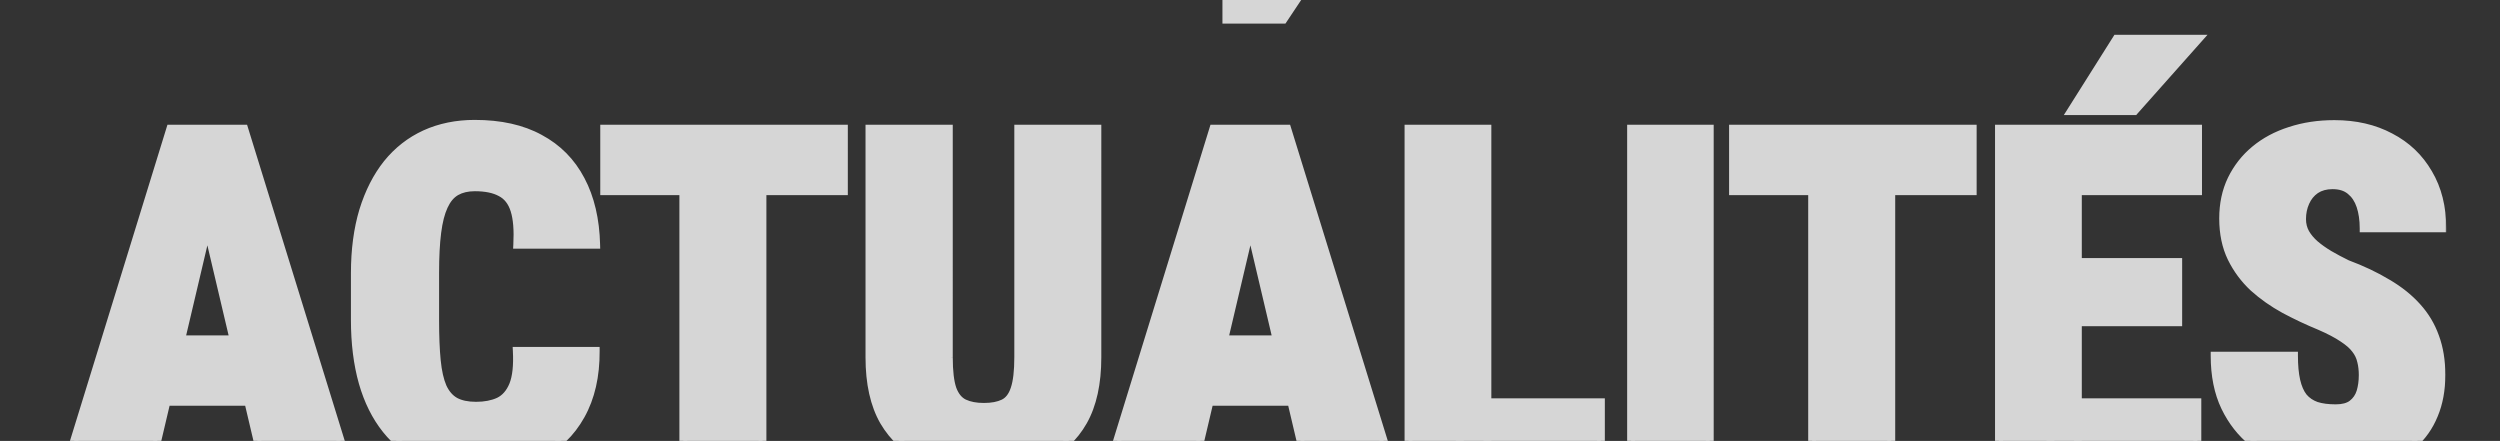
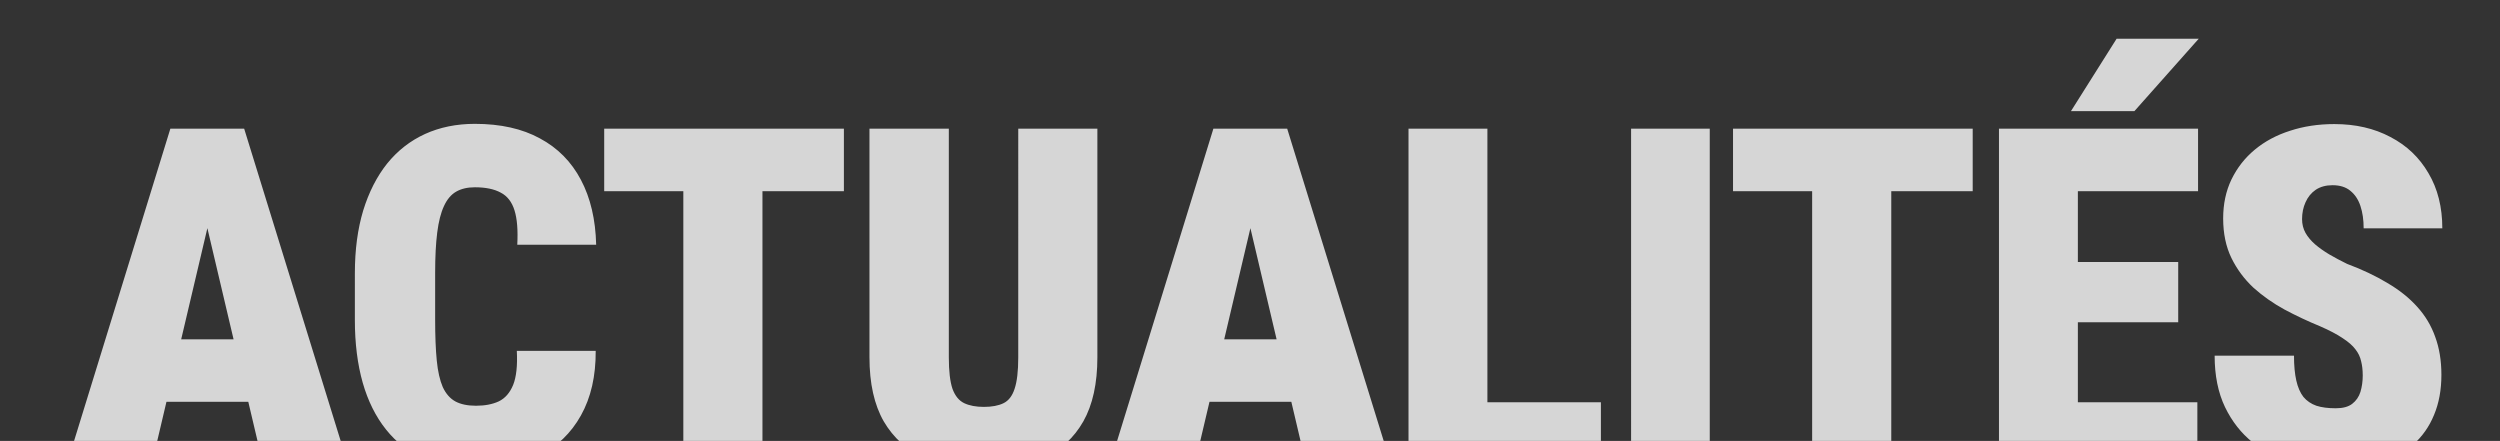
<svg xmlns="http://www.w3.org/2000/svg" xmlns:ns1="http://sodipodi.sourceforge.net/DTD/sodipodi-0.dtd" xmlns:ns2="http://www.inkscape.org/namespaces/inkscape" width="635" height="112" viewBox="0 0 635 112" fill="none" version="1.1" id="svg4" ns1:docname="Actualites.svg" ns2:version="1.3.2 (091e20e, 2023-11-25, custom)">
  <rect x="0" y="0" width="635" height="112" fill="#333333" stroke="none" />
  <defs id="defs4" />
  <ns1:namedview id="namedview4" pagecolor="#ffffff" bordercolor="#000000" borderopacity="0.25" ns2:showpageshadow="2" ns2:pageopacity="0.0" ns2:pagecheckerboard="0" ns2:deskcolor="#d1d1d1" ns2:zoom="1.1306667" ns2:cx="562.5" ns2:cy="56.161557" ns2:window-width="1920" ns2:window-height="1009" ns2:window-x="-8" ns2:window-y="-8" ns2:window-maximized="1" ns2:current-layer="svg4" />
  <g opacity="0.8" id="g4" transform="translate(-242)">
-     <path d="m 552.5,0 h 20 l -4,6 h -16 z" fill="#ffffff" id="path1" />
    <mask id="path-2-outside-1_2611_6224" maskUnits="userSpaceOnUse" x="257.5" y="8" width="606" height="113" fill="#000000">
-       <rect fill="#ffffff" x="257.5" y="8" width="606" height="113" id="rect1" />
      <path d="M 296.402,50.617 280.523,118 H 258.961 L 285.27,32.688 h 13.476 z M 308.824,118 292.945,50.617 290.309,32.688 H 304.02 L 330.387,118 Z m 0.645,-31.816 V 102.062 H 272.496 V 86.184 Z m 63.801,2.93 h 20.039 c 0.039,6.406 -1.211,11.875 -3.75,16.407 -2.5,4.492 -6.036,7.89 -10.606,10.195 -4.57,2.305 -9.922,3.457 -16.055,3.457 -4.96,0 -9.355,-0.86 -13.183,-2.578 -3.828,-1.719 -7.051,-4.219 -9.668,-7.5 -2.617,-3.282 -4.59,-7.246 -5.918,-11.895 -1.328,-4.688 -1.992,-10 -1.992,-15.938 V 69.367 c 0,-5.898 0.703,-11.191 2.109,-15.879 1.445,-4.688 3.477,-8.672 6.094,-11.953 2.656,-3.281 5.859,-5.781 9.609,-7.5 3.789,-1.719 8.008,-2.578 12.656,-2.578 6.524,0 12.032,1.23 16.524,3.691 4.531,2.422 8.008,5.938 10.43,10.547 2.421,4.57 3.711,10.059 3.867,16.465 h -20.039 c 0.195,-3.711 -0.039,-6.621 -0.703,-8.73 -0.664,-2.148 -1.836,-3.652 -3.516,-4.512 -1.641,-0.898 -3.828,-1.348 -6.563,-1.348 -1.875,0 -3.457,0.371 -4.746,1.113 -1.289,0.742 -2.324,1.973 -3.105,3.691 -0.781,1.68 -1.348,3.906 -1.699,6.68 -0.352,2.773 -0.528,6.172 -0.528,10.195 v 12.012 c 0,4.102 0.137,7.539 0.411,10.312 0.273,2.773 0.781,5.02 1.523,6.738 0.781,1.68 1.836,2.89 3.164,3.632 1.367,0.743 3.125,1.114 5.273,1.114 2.266,0 4.2,-0.371 5.801,-1.114 1.602,-0.781 2.813,-2.168 3.633,-4.16 0.82,-2.031 1.133,-4.922 0.938,-8.672 z M 435.664,32.688 V 118 H 415.566 V 32.688 Z m 20.684,0 V 48.566 H 395.469 V 32.688 Z m 44.289,0 h 20.097 v 58.066 c 0,6.641 -1.191,12.07 -3.574,16.289 -2.383,4.18 -5.722,7.246 -10.019,9.199 -4.297,1.953 -9.375,2.93 -15.235,2.93 -5.82,0 -10.898,-0.977 -15.234,-2.93 -4.336,-1.953 -7.734,-5.019 -10.195,-9.199 -2.422,-4.219 -3.633,-9.649 -3.633,-16.289 V 32.688 H 483 v 58.066 c 0,3.516 0.312,6.191 0.938,8.027 0.664,1.797 1.66,3.008 2.988,3.633 1.328,0.625 2.988,0.938 4.98,0.938 2.032,0 3.692,-0.313 4.981,-0.938 1.289,-0.625 2.226,-1.836 2.812,-3.633 0.625,-1.836 0.938,-4.512 0.938,-8.027 z M 561.332,50.617 545.453,118 h -21.562 l 26.308,-85.312 h 13.477 z M 573.754,118 557.875,50.617 555.238,32.688 h 13.711 L 595.316,118 Z m 0.644,-31.816 V 102.062 H 537.426 V 86.184 Z M 648.629,102.18 V 118 H 612.77 V 102.18 Z M 619.801,32.688 V 118 H 599.762 V 32.688 Z m 56.476,0 V 118 h -19.98 V 32.688 Z m 46.106,0 V 118 H 702.285 V 32.688 Z m 20.683,0 V 48.566 H 682.188 V 32.688 Z M 800.129,102.18 V 118 H 762.805 V 102.18 Z M 769.777,32.688 V 118 H 749.738 V 32.688 Z m 25.489,33.867 v 15.293 h -32.461 v -15.293 z m 5.039,-33.867 v 15.879 h -37.5 V 32.688 Z M 768.02,28.234 779.621,9.836 H 800.48 L 784.133,28.234 Z m 74.113,67.09 c 0,-1.328 -0.137,-2.519 -0.41,-3.574 -0.235,-1.094 -0.723,-2.109 -1.465,-3.047 -0.703,-0.938 -1.778,-1.875 -3.223,-2.812 -1.445,-0.977 -3.379,-1.992 -5.801,-3.047 -3.046,-1.25 -6.035,-2.656 -8.964,-4.219 -2.93,-1.602 -5.567,-3.457 -7.911,-5.566 -2.304,-2.148 -4.16,-4.648 -5.566,-7.5 -1.406,-2.891 -2.109,-6.25 -2.109,-10.078 0,-3.672 0.703,-6.973 2.109,-9.902 1.445,-2.969 3.418,-5.488 5.918,-7.559 2.539,-2.109 5.527,-3.711 8.965,-4.805 3.437,-1.133 7.187,-1.699 11.25,-1.699 5.39,0 10.136,1.094 14.238,3.281 4.141,2.148 7.363,5.215 9.668,9.199 2.344,3.945 3.516,8.613 3.516,14.004 h -19.981 c 0,-2.148 -0.273,-4.043 -0.82,-5.684 -0.547,-1.641 -1.406,-2.93 -2.578,-3.867 -1.133,-0.938 -2.637,-1.406 -4.512,-1.406 -1.68,0 -3.105,0.391 -4.277,1.172 -1.133,0.781 -1.992,1.836 -2.578,3.164 -0.586,1.289 -0.879,2.715 -0.879,4.277 0,1.289 0.293,2.461 0.879,3.516 0.586,1.016 1.386,1.973 2.402,2.871 1.055,0.898 2.266,1.758 3.633,2.578 1.406,0.82 2.91,1.621 4.511,2.402 3.868,1.445 7.286,3.066 10.254,4.863 3.008,1.758 5.528,3.769 7.559,6.035 2.031,2.227 3.555,4.766 4.57,7.617 1.055,2.852 1.582,6.074 1.582,9.668 0,3.828 -0.625,7.227 -1.875,10.195 -1.211,2.969 -2.988,5.489 -5.332,7.559 -2.344,2.031 -5.176,3.574 -8.496,4.629 -3.281,1.055 -6.992,1.582 -11.133,1.582 -3.789,0 -7.519,-0.547 -11.191,-1.641 -3.633,-1.133 -6.934,-2.851 -9.902,-5.156 -2.93,-2.344 -5.274,-5.332 -7.032,-8.965 -1.757,-3.672 -2.636,-8.027 -2.636,-13.066 h 20.156 c 0,2.5 0.195,4.609 0.586,6.328 0.39,1.719 0.996,3.105 1.816,4.16 0.86,1.016 1.953,1.758 3.281,2.227 1.329,0.429 2.969,0.644 4.922,0.644 1.797,0 3.184,-0.371 4.161,-1.113 1.015,-0.781 1.718,-1.797 2.109,-3.047 0.391,-1.289 0.586,-2.695 0.586,-4.219 z" id="path2" />
    </mask>
    <path d="M 296.402,50.617 280.523,118 H 258.961 L 285.27,32.688 h 13.476 z M 308.824,118 292.945,50.617 290.309,32.688 H 304.02 L 330.387,118 Z m 0.645,-31.816 V 102.062 H 272.496 V 86.184 Z m 63.801,2.93 h 20.039 c 0.039,6.406 -1.211,11.875 -3.75,16.407 -2.5,4.492 -6.036,7.89 -10.606,10.195 -4.57,2.305 -9.922,3.457 -16.055,3.457 -4.96,0 -9.355,-0.86 -13.183,-2.578 -3.828,-1.719 -7.051,-4.219 -9.668,-7.5 -2.617,-3.282 -4.59,-7.246 -5.918,-11.895 -1.328,-4.688 -1.992,-10 -1.992,-15.938 V 69.367 c 0,-5.898 0.703,-11.191 2.109,-15.879 1.445,-4.688 3.477,-8.672 6.094,-11.953 2.656,-3.281 5.859,-5.781 9.609,-7.5 3.789,-1.719 8.008,-2.578 12.656,-2.578 6.524,0 12.032,1.23 16.524,3.691 4.531,2.422 8.008,5.938 10.43,10.547 2.421,4.57 3.711,10.059 3.867,16.465 h -20.039 c 0.195,-3.711 -0.039,-6.621 -0.703,-8.73 -0.664,-2.148 -1.836,-3.652 -3.516,-4.512 -1.641,-0.898 -3.828,-1.348 -6.563,-1.348 -1.875,0 -3.457,0.371 -4.746,1.113 -1.289,0.742 -2.324,1.973 -3.105,3.691 -0.781,1.68 -1.348,3.906 -1.699,6.68 -0.352,2.773 -0.528,6.172 -0.528,10.195 v 12.012 c 0,4.102 0.137,7.539 0.411,10.312 0.273,2.773 0.781,5.02 1.523,6.738 0.781,1.68 1.836,2.89 3.164,3.632 1.367,0.743 3.125,1.114 5.273,1.114 2.266,0 4.2,-0.371 5.801,-1.114 1.602,-0.781 2.813,-2.168 3.633,-4.16 0.82,-2.031 1.133,-4.922 0.938,-8.672 z M 435.664,32.688 V 118 H 415.566 V 32.688 Z m 20.684,0 V 48.566 H 395.469 V 32.688 Z m 44.289,0 h 20.097 v 58.066 c 0,6.641 -1.191,12.07 -3.574,16.289 -2.383,4.18 -5.722,7.246 -10.019,9.199 -4.297,1.953 -9.375,2.93 -15.235,2.93 -5.82,0 -10.898,-0.977 -15.234,-2.93 -4.336,-1.953 -7.734,-5.019 -10.195,-9.199 -2.422,-4.219 -3.633,-9.649 -3.633,-16.289 V 32.688 H 483 v 58.066 c 0,3.516 0.312,6.191 0.938,8.027 0.664,1.797 1.66,3.008 2.988,3.633 1.328,0.625 2.988,0.938 4.98,0.938 2.032,0 3.692,-0.313 4.981,-0.938 1.289,-0.625 2.226,-1.836 2.812,-3.633 0.625,-1.836 0.938,-4.512 0.938,-8.027 z M 561.332,50.617 545.453,118 h -21.562 l 26.308,-85.312 h 13.477 z M 573.754,118 557.875,50.617 555.238,32.688 h 13.711 L 595.316,118 Z m 0.644,-31.816 V 102.062 H 537.426 V 86.184 Z M 648.629,102.18 V 118 H 612.77 V 102.18 Z M 619.801,32.688 V 118 H 599.762 V 32.688 Z m 56.476,0 V 118 h -19.98 V 32.688 Z m 46.106,0 V 118 H 702.285 V 32.688 Z m 20.683,0 V 48.566 H 682.188 V 32.688 Z M 800.129,102.18 V 118 H 762.805 V 102.18 Z M 769.777,32.688 V 118 H 749.738 V 32.688 Z m 25.489,33.867 v 15.293 h -32.461 v -15.293 z m 5.039,-33.867 v 15.879 h -37.5 V 32.688 Z M 768.02,28.234 779.621,9.836 H 800.48 L 784.133,28.234 Z m 74.113,67.09 c 0,-1.328 -0.137,-2.519 -0.41,-3.574 -0.235,-1.094 -0.723,-2.109 -1.465,-3.047 -0.703,-0.938 -1.778,-1.875 -3.223,-2.812 -1.445,-0.977 -3.379,-1.992 -5.801,-3.047 -3.046,-1.25 -6.035,-2.656 -8.964,-4.219 -2.93,-1.602 -5.567,-3.457 -7.911,-5.566 -2.304,-2.148 -4.16,-4.648 -5.566,-7.5 -1.406,-2.891 -2.109,-6.25 -2.109,-10.078 0,-3.672 0.703,-6.973 2.109,-9.902 1.445,-2.969 3.418,-5.488 5.918,-7.559 2.539,-2.109 5.527,-3.711 8.965,-4.805 3.437,-1.133 7.187,-1.699 11.25,-1.699 5.39,0 10.136,1.094 14.238,3.281 4.141,2.148 7.363,5.215 9.668,9.199 2.344,3.945 3.516,8.613 3.516,14.004 h -19.981 c 0,-2.148 -0.273,-4.043 -0.82,-5.684 -0.547,-1.641 -1.406,-2.93 -2.578,-3.867 -1.133,-0.938 -2.637,-1.406 -4.512,-1.406 -1.68,0 -3.105,0.391 -4.277,1.172 -1.133,0.781 -1.992,1.836 -2.578,3.164 -0.586,1.289 -0.879,2.715 -0.879,4.277 0,1.289 0.293,2.461 0.879,3.516 0.586,1.016 1.386,1.973 2.402,2.871 1.055,0.898 2.266,1.758 3.633,2.578 1.406,0.82 2.91,1.621 4.511,2.402 3.868,1.445 7.286,3.066 10.254,4.863 3.008,1.758 5.528,3.769 7.559,6.035 2.031,2.227 3.555,4.766 4.57,7.617 1.055,2.852 1.582,6.074 1.582,9.668 0,3.828 -0.625,7.227 -1.875,10.195 -1.211,2.969 -2.988,5.489 -5.332,7.559 -2.344,2.031 -5.176,3.574 -8.496,4.629 -3.281,1.055 -6.992,1.582 -11.133,1.582 -3.789,0 -7.519,-0.547 -11.191,-1.641 -3.633,-1.133 -6.934,-2.851 -9.902,-5.156 -2.93,-2.344 -5.274,-5.332 -7.032,-8.965 -1.757,-3.672 -2.636,-8.027 -2.636,-13.066 h 20.156 c 0,2.5 0.195,4.609 0.586,6.328 0.39,1.719 0.996,3.105 1.816,4.16 0.86,1.016 1.953,1.758 3.281,2.227 1.329,0.429 2.969,0.644 4.922,0.644 1.797,0 3.184,-0.371 4.161,-1.113 1.015,-0.781 1.718,-1.797 2.109,-3.047 0.391,-1.289 0.586,-2.695 0.586,-4.219 z" fill="#ffffff" id="path3" />
-     <path d="m 296.402,50.617 0.974,0.229 0.011,-0.05 0.007,-0.05 z M 280.523,118 v 1 h 0.792 l 0.182,-0.771 z m -21.562,0 -0.956,-0.295 -0.399,1.295 h 1.355 z M 285.27,32.688 v -1 h -0.739 l -0.217,0.705 z m 13.476,0 0.992,0.13 0.147,-1.13 h -1.139 z M 308.824,118 l -0.973,0.229 0.181,0.771 h 0.792 z m -15.879,-67.383 -0.989,0.145 0.006,0.042 0.01,0.042 z m -2.636,-17.93 v -1 h -1.158 l 0.168,1.145 z m 13.711,0 0.955,-0.295 -0.218,-0.705 H 304.02 Z M 330.387,118 v 1 h 1.355 l -0.4,-1.295 z M 309.469,86.184 h 1 v -1 h -1 z m 0,15.878 v 1 h 1 v -1 z m -36.973,0 h -1 v 1 h 1 z m 0,-15.878 v -1 h -1 v 1 z m 22.933,-35.796 -15.879,67.383 1.947,0.458 15.879,-67.382 z M 280.523,117 h -21.562 v 2 h 21.562 z m -20.606,1.295 26.308,-85.313 -1.911,-0.589 -26.309,85.312 z M 285.27,33.688 h 13.476 v -2 H 285.27 Z m 12.485,-1.13 -2.344,17.93 1.983,0.259 2.344,-17.93 z m 12.043,85.213 -15.879,-67.383 -1.947,0.459 15.879,67.382 z m -15.863,-67.299 -2.637,-17.93 -1.979,0.291 2.637,17.93 z m -3.626,-16.784 h 13.711 v -2 h -13.711 z m 12.755,-0.705 26.367,85.312 1.911,-0.59 -26.367,-85.313 z M 330.387,117 h -21.563 v 2 h 21.563 z M 308.469,86.184 v 15.878 h 2 V 86.184 Z m 1,14.878 h -36.973 v 2 h 36.973 z m -35.973,1 V 86.184 h -2 v 15.878 z m -1,-14.878 h 36.973 v -2 h -36.973 z m 100.774,1.93 v -1 h -1.054 l 0.055,1.052 z m 20.039,0 1,-0.006 -0.006,-0.994 h -0.994 z m -3.75,16.407 -0.873,-0.489 -10e-4,0.002 z m -55.43,-8.321 -0.962,0.273 v 0.002 z m 0.117,-43.711 -0.956,-0.295 -0.002,0.007 z m 6.094,-11.953 -0.777,-0.629 -0.005,0.006 z m 9.609,-7.5 -0.413,-0.911 -0.003,0.002 z m 29.18,1.113 -0.481,0.877 0.01,0.005 z m 10.43,10.547 -0.886,0.465 0.002,0.003 z m 3.867,16.465 v 1 h 1.024 l -0.025,-1.024 z m -20.039,0 -0.999,-0.053 -0.055,1.053 h 1.054 z m -0.703,-8.73 -0.956,0.295 0.002,0.005 z m -3.516,-4.512 -0.48,0.877 0.012,0.007 0.012,0.006 z m -14.414,3.457 0.907,0.422 0.003,-0.008 z m -1.699,6.68 -0.992,-0.126 z m 1.406,39.258 -0.918,0.396 0.005,0.013 0.006,0.013 z m 3.164,3.632 -0.488,0.873 0.011,0.006 z m 11.074,0 0.421,0.908 0.009,-0.005 0.009,-0.004 z m 3.633,-4.16 0.925,0.381 0.002,-0.006 z m 0.938,-7.672 h 20.039 v -2 H 373.27 Z m 19.039,-0.994 c 0.038,6.273 -1.186,11.563 -3.623,15.912 l 1.745,0.977 c 2.641,-4.714 3.917,-10.361 3.878,-16.901 z m -3.624,15.914 c -2.403,4.318 -5.791,7.575 -10.182,9.789 l 0.9,1.786 c 4.75,-2.395 8.433,-5.936 11.029,-10.602 z m -10.182,9.789 c -4.406,2.222 -9.597,3.35 -15.605,3.35 v 2 c 6.259,0 11.77,-1.177 16.505,-3.564 z m -15.605,3.35 c -4.845,0 -9.096,-0.839 -12.774,-2.491 l -0.819,1.825 c 3.979,1.786 8.517,2.666 13.593,2.666 z m -12.774,-2.491 c -3.682,-1.653 -6.777,-4.054 -9.295,-7.211 l -1.564,1.247 c 2.717,3.406 6.067,6.005 10.04,7.789 z m -9.295,-7.211 c -2.524,-3.163 -4.441,-7.005 -5.739,-11.546 l -1.923,0.549 c 1.359,4.756 3.387,8.844 6.098,12.243 z m -5.738,-11.543 c -1.298,-4.582 -1.954,-9.8 -1.954,-15.665 h -2 c 0,6.01 0.672,11.417 2.03,16.21 z M 333.137,81.262 V 69.367 h -2 v 11.895 z m 0,-11.895 c 0,-5.82 0.694,-11.014 2.067,-15.592 l -1.916,-0.575 c -1.439,4.798 -2.151,10.19 -2.151,16.166 z m 2.065,-15.584 c 1.414,-4.588 3.392,-8.456 5.92,-11.624 l -1.564,-1.247 c -2.707,3.394 -4.791,7.495 -6.268,12.282 z m 5.915,-11.618 c 2.562,-3.164 5.642,-5.567 9.249,-7.22 l -0.833,-1.818 c -3.894,1.784 -7.219,4.382 -9.97,7.78 z m 9.245,-7.219 c 3.645,-1.653 7.721,-2.489 12.243,-2.489 v -2 c -4.774,0 -9.136,0.883 -13.069,2.667 z m 12.243,-2.489 c 6.401,0 11.733,1.207 16.043,3.568 l 0.961,-1.754 C 374.935,31.711 369.252,30.457 362.605,30.457 Z m 16.053,3.573 c 4.352,2.326 7.685,5.695 10.015,10.13 l 1.771,-0.93 C 387.93,40.446 384.311,36.784 379.6,34.267 Z m 10.017,10.133 c 2.334,4.405 3.598,9.733 3.751,16.021 l 1.999,-0.049 c -0.159,-6.525 -1.473,-12.173 -3.983,-16.909 z m 4.751,14.997 h -20.039 v 2 h 20.039 z m -19.041,1.052 c 0.198,-3.76 -0.031,-6.808 -0.748,-9.083 L 371.73,53.73 c 0.612,1.944 0.851,4.716 0.658,8.378 z m -0.746,-9.078 c -0.727,-2.353 -2.05,-4.101 -4.016,-5.107 l -0.911,1.78 c 1.395,0.713 2.415,1.973 3.016,3.917 z m -3.991,-5.093 c -1.84,-1.008 -4.212,-1.471 -7.043,-1.471 v 2 c 2.639,0 4.642,0.436 6.083,1.225 z m -7.043,-1.471 c -2.005,0 -3.769,0.397 -5.245,1.247 l 0.998,1.733 c 1.103,-0.635 2.503,-0.98 4.247,-0.98 z m -5.245,1.247 c -1.513,0.872 -2.672,2.287 -3.516,4.144 l 1.82,0.828 c 0.718,-1.58 1.63,-2.626 2.694,-3.239 z m -3.513,4.136 c -0.841,1.808 -1.426,4.146 -1.784,6.976 l 1.984,0.252 c 0.344,-2.717 0.892,-4.832 1.614,-6.384 z m -1.784,6.976 c -0.359,2.829 -0.536,6.272 -0.536,10.321 h 2 c 0,-3.998 0.175,-7.351 0.52,-10.07 z M 351.527,69.25 v 12.012 h 2 V 69.25 Z m 0,12.012 c 0,4.121 0.138,7.593 0.415,10.411 l 1.991,-0.196 c -0.269,-2.729 -0.406,-6.132 -0.406,-10.214 z m 0.415,10.411 c 0.279,2.831 0.803,5.189 1.601,7.037 l 1.836,-0.793 c -0.686,-1.59 -1.179,-3.724 -1.446,-6.44 z m 1.612,7.062 c 0.85,1.828 2.035,3.219 3.583,4.084 l 0.976,-1.746 c -1.108,-0.619 -2.033,-1.65 -2.745,-3.181 z m 3.594,4.09 c 1.559,0.846 3.496,1.235 5.75,1.235 v -2 c -2.042,0 -3.62,-0.354 -4.796,-0.993 z m 5.75,1.235 c 2.372,0 4.457,-0.388 6.222,-1.206 l -0.841,-1.815 c -1.438,0.666 -3.22,1.021 -5.381,1.021 z m 6.24,-1.215 c 1.865,-0.91 3.226,-2.509 4.119,-4.678 l -1.85,-0.761 c -0.747,1.815 -1.809,2.99 -3.146,3.643 z m 4.121,-4.684 c 0.901,-2.231 1.207,-5.292 1.009,-9.098 l -1.997,0.104 c 0.192,3.694 -0.126,6.413 -0.866,8.245 z m 62.405,-65.472 h 1 v -1 h -1 z m 0,85.312 v 1 h 1 v -1 z m -20.098,0 h -1 v 1 h 1 z m 0,-85.312 v -1 h -1 v 1 z m 40.782,0 h 1 v -1 h -1 z m 0,15.879 v 1 h 1 v -1 z m -60.879,0 h -1 v 1 h 1 z m 0,-15.879 v -1 h -1 v 1 z m 39.195,0 V 118 h 2 V 32.688 Z m 1,84.312 h -20.098 v 2 h 20.098 z m -19.098,1 V 32.688 h -2 V 118 Z m -1,-84.312 h 20.098 v -2 h -20.098 z m 39.782,-1 v 15.879 h 2 V 32.688 Z m 1,14.879 h -60.879 v 2 h 60.879 z m -59.879,1 V 32.688 h -2 v 15.879 z m -1,-14.879 h 60.879 v -2 h -60.879 z m 105.168,-1 v -1 h -1 v 1 z m 20.097,0 h 1 v -1 h -1 z m -3.574,74.356 0.869,0.495 0.002,-0.003 z m -50.683,0 -0.868,0.498 0.006,0.009 z m -3.633,-74.356 v -1 h -1 v 1 z m 20.156,0 h 1 v -1 h -1 z m 0.938,66.094 -0.947,0.322 0.004,0.012 0.005,0.012 z m 2.988,3.633 0.426,-0.905 z m 12.773,-3.633 -0.946,-0.322 -0.005,0.012 z m 0.938,-65.094 h 20.097 v -2 h -20.097 z m 19.097,-1 v 58.066 h 2 V 32.688 Z m 0,58.066 c 0,6.529 -1.172,11.774 -3.445,15.797 l 1.742,0.984 c 2.493,-4.414 3.703,-10.029 3.703,-16.781 z m -3.443,15.794 c -2.28,4 -5.463,6.92 -9.564,8.784 l 0.827,1.821 c 4.493,-2.042 7.99,-5.256 10.475,-9.615 z m -9.564,8.784 c -4.14,1.881 -9.071,2.84 -14.821,2.84 v 2 c 5.969,0 11.194,-0.995 15.648,-3.019 z m -14.821,2.84 c -5.709,0 -10.642,-0.958 -14.823,-2.842 l -0.822,1.824 c 4.491,2.023 9.714,3.018 15.645,3.018 z m -14.823,-2.842 c -4.144,-1.866 -7.386,-4.789 -9.745,-8.794 l -1.723,1.014 c 2.563,4.354 6.118,7.564 10.646,9.604 z m -9.739,-8.785 c -2.309,-4.022 -3.5,-9.264 -3.5,-15.791 h -2 c 0,6.754 1.23,12.371 3.765,16.787 z m -3.5,-15.791 V 32.688 h -2 v 58.066 z m -1,-57.066 H 483 v -2 h -20.156 z m 19.156,-1 v 58.066 h 2 V 32.688 Z m 0,58.066 c 0,3.551 0.313,6.358 0.991,8.35 l 1.893,-0.644 C 484.312,96.779 484,94.234 484,90.754 Z m 1,8.374 c 0.726,1.965 1.869,3.423 3.5,4.191 l 0.852,-1.81 c -1.025,-0.482 -1.875,-1.446 -2.477,-3.074 z m 3.5,4.191 c 1.5,0.706 3.317,1.033 5.406,1.033 v -2 c -1.894,0 -3.398,-0.299 -4.554,-0.843 z m 5.406,1.033 c 2.124,0 3.947,-0.326 5.417,-1.038 l -0.873,-1.8 c -1.108,0.538 -2.605,0.838 -4.544,0.838 z m 5.417,-1.038 c 1.604,-0.778 2.685,-2.254 3.327,-4.223 l -1.902,-0.62 c -0.529,1.625 -1.324,2.571 -2.298,3.043 z m 3.323,-4.21 c 0.678,-1.992 0.991,-4.798 0.991,-8.35 h -2 c 0,3.48 -0.313,6.025 -0.884,7.705 z m 0.991,-8.35 V 32.688 h -2 v 58.066 z m 59.695,-40.137 0.973,0.229 0.012,-0.05 0.007,-0.05 z M 545.453,118 v 1 h 0.792 l 0.181,-0.771 z m -21.562,0 -0.956,-0.295 -0.399,1.295 h 1.355 z m 26.308,-85.312 v -1 h -0.738 l -0.217,0.705 z m 13.477,0 0.991,0.13 0.148,-1.13 h -1.139 z M 573.754,118 l -0.973,0.229 0.181,0.771 h 0.792 z m -15.879,-67.383 -0.989,0.145 0.006,0.042 0.01,0.042 z m -2.637,-17.93 v -1 h -1.158 l 0.169,1.145 z m 13.711,0 0.956,-0.295 -0.218,-0.705 h -0.738 z M 595.316,118 v 1 h 1.356 l -0.4,-1.295 z M 574.398,86.184 h 1 v -1 h -1 z m 0,15.878 v 1 h 1 v -1 z m -36.972,0 h -1 v 1 h 1 z m 0,-15.878 v -1 h -1 v 1 z m 22.933,-35.796 -15.879,67.383 1.946,0.458 15.879,-67.382 z M 545.453,117 h -21.562 v 2 h 21.562 z m -20.607,1.295 26.309,-85.313 -1.911,-0.589 -26.309,85.312 z m 25.353,-84.608 h 13.477 v -2 h -13.477 z m 12.485,-1.13 -2.344,17.93 1.984,0.259 2.343,-17.93 z m 12.043,85.213 -15.879,-67.383 -1.946,0.459 15.879,67.382 z m -15.863,-67.299 -2.636,-17.93 -1.979,0.291 2.637,17.93 z m -3.626,-16.784 h 13.711 v -2 h -13.711 z m 12.756,-0.705 26.367,85.312 1.911,-0.59 -26.367,-85.313 z M 595.316,117 h -21.562 v 2 h 21.562 z M 573.398,86.184 v 15.878 h 2 V 86.184 Z m 1,14.878 h -36.972 v 2 h 36.972 z m -35.972,1 V 86.184 h -2 v 15.878 z m -1,-14.878 h 36.972 v -2 H 537.426 Z M 648.629,102.18 h 1 v -1 h -1 z m 0,15.82 v 1 h 1 v -1 z m -35.859,0 h -1 v 1 h 1 z m 0,-15.82 v -1 h -1 v 1 z m 7.031,-69.493 h 1 v -1 h -1 z m 0,85.312 v 1 h 1 v -1 z m -20.039,0 h -1 v 1 h 1 z m 0,-85.312 v -1 h -1 v 1 z M 647.629,102.18 V 118 h 2 v -15.82 z m 1,14.82 H 612.77 v 2 h 35.859 z m -34.859,1 v -15.82 h -2 V 118 Z m -1,-14.82 h 35.859 v -2 H 612.77 Z m 6.031,-70.493 V 118 h 2 V 32.688 Z m 1,84.312 h -20.039 v 2 h 20.039 z m -19.039,1 V 32.688 h -2 V 118 Z m -1,-84.312 h 20.039 v -2 h -20.039 z m 76.515,-1 h 1 v -1 h -1 z m 0,85.312 v 1 h 1 v -1 z m -19.98,0 h -1 v 1 h 1 z m 0,-85.312 v -1 h -1 v 1 z m 18.98,0 V 118 h 2 V 32.688 Z m 1,84.312 h -19.98 v 2 h 19.98 z m -18.98,1 V 32.688 h -2 V 118 Z m -1,-84.312 h 19.98 v -2 h -19.98 z m 66.086,-1 h 1 v -1 h -1 z m 0,85.312 v 1 h 1 v -1 z m -20.098,0 h -1 v 1 h 1 z m 0,-85.312 v -1 h -1 v 1 z m 40.781,0 h 1 v -1 h -1 z m 0,15.879 v 1 h 1 v -1 z m -60.878,0 h -1 v 1 h 1 z m 0,-15.879 v -1 h -1 v 1 z m 39.195,0 V 118 h 2 V 32.688 Z m 1,84.312 h -20.098 v 2 h 20.098 z m -19.098,1 V 32.688 h -2 V 118 Z m -1,-84.312 h 20.098 v -2 h -20.098 z m 39.781,-1 v 15.879 h 2 V 32.688 Z m 1,14.879 h -60.878 v 2 h 60.878 z m -59.878,1 V 32.688 h -2 v 15.879 z m -1,-14.879 h 60.878 v -2 H 682.188 Z M 800.129,102.18 h 1 v -1 h -1 z m 0,15.82 v 1 h 1 v -1 z m -37.324,0 h -1 v 1 h 1 z m 0,-15.82 v -1 h -1 v 1 z m 6.972,-69.493 h 1 v -1 h -1 z m 0,85.312 v 1 h 1 v -1 z m -20.039,0 h -1 v 1 h 1 z m 0,-85.312 v -1 h -1 v 1 z m 45.528,33.867 h 1 v -1 h -1 z m 0,15.293 v 1 h 1 v -1 z m -32.461,0 h -1 v 1 h 1 z m 0,-15.293 v -1 h -1 v 1 z m 37.5,-33.867 h 1 v -1 h -1 z m 0,15.879 v 1 h 1 v -1 z m -37.5,0 h -1 v 1 h 1 z m 0,-15.879 v -1 h -1 v 1 z m 5.215,-4.453 -0.846,-0.533 -0.967,1.533 h 1.813 z M 779.621,9.836 v -1 h -0.552 l -0.294,0.467 z m 20.859,0 0.748,0.664 1.479,-1.664 H 800.48 Z M 784.133,28.234 v 1 h 0.449 l 0.298,-0.336 z M 799.129,102.18 V 118 h 2 v -15.82 z m 1,14.82 h -37.324 v 2 h 37.324 z m -36.324,1 v -15.82 h -2 V 118 Z m -1,-14.82 h 37.324 v -2 h -37.324 z m 5.972,-70.493 V 118 h 2 V 32.688 Z m 1,84.312 h -20.039 v 2 h 20.039 z m -19.039,1 V 32.688 h -2 V 118 Z m -1,-84.312 h 20.039 v -2 h -20.039 z m 44.528,32.867 v 15.293 h 2 v -15.293 z m 1,14.293 h -32.461 v 2 h 32.461 z m -31.461,1 v -15.293 h -2 v 15.293 z m -1,-14.293 h 32.461 v -2 h -32.461 z m 36.5,-34.867 v 15.879 h 2 V 32.688 Z m 1,14.879 h -37.5 v 2 h 37.5 z m -36.5,1 V 32.688 h -2 v 15.879 z m -1,-14.879 h 37.5 v -2 h -37.5 z m 6.06,-4.92 L 780.467,10.369 778.775,9.303 767.174,27.701 Z M 779.621,10.836 H 800.48 V 8.836 h -20.859 z m 20.112,-1.664 -16.348,18.398 1.495,1.328 16.348,-18.398 z m -15.6,18.063 H 768.02 v 2 h 16.113 z m 57.59,64.516 -0.978,0.209 0.004,0.021 0.006,0.021 z m -1.465,-3.047 -0.8,0.6 0.008,0.011 0.008,0.01 z m -3.223,-2.812 -0.56,0.829 0.008,0.005 0.008,0.005 z m -5.801,-3.047 0.4,-0.917 -0.01,-0.004 -0.01,-0.004 z m -8.964,-4.219 -0.48,0.877 0.009,0.005 z m -7.911,-5.566 -0.682,0.732 0.007,0.006 0.006,0.006 z m -5.566,-7.5 -0.899,0.438 0.002,0.005 z m 0,-19.98 -0.899,-0.438 -0.003,0.005 z m 5.918,-7.559 0.638,0.77 10e-4,-0.001 z m 8.965,-4.805 0.303,0.953 0.01,-0.003 z m 25.488,1.582 -0.471,0.882 0.01,0.005 z m 9.668,9.199 -0.866,0.501 0.006,0.01 z M 862.348,58 v 1 h 1 v -1 z m -19.981,0 h -1 v 1 h 1 z m -3.398,-9.551 -0.638,0.77 0.007,0.005 0.006,0.005 z m -8.789,-0.234 -0.555,-0.832 -0.007,0.004 -0.006,0.004 z m -2.578,3.164 0.91,0.414 0.004,-0.01 z m 0,7.793 -0.875,0.486 0.004,0.007 0.004,0.007 z m 2.402,2.871 -0.663,0.749 0.007,0.006 0.007,0.006 z m 3.633,2.578 -0.515,0.858 0.011,0.006 z m 4.511,2.402 -0.438,0.899 0.043,0.021 0.045,0.017 z m 10.254,4.863 -0.517,0.856 0.006,0.004 0.007,0.004 z m 7.559,6.035 -0.745,0.667 0.006,0.006 z m 4.57,7.617 -0.942,0.336 0.004,0.011 z m -0.293,19.863 -0.921,-0.388 -0.005,0.011 z m -5.332,7.559 0.655,0.756 0.007,-0.007 z m -8.496,4.629 -0.303,-0.953 -0.003,0.001 z m -22.324,-0.059 -0.298,0.955 0.012,0.004 z m -9.902,-5.156 -0.625,0.781 0.006,0.004 0.005,0.005 z m -7.032,-8.965 -0.902,0.432 0.002,0.004 z m -2.636,-13.066 v -1 h -1 v 1 z m 20.156,0 h 1 v -1 h -1 z m 2.402,10.488 -0.789,0.614 0.013,0.016 0.013,0.016 z m 3.281,2.227 -0.332,0.943 0.012,0.004 0.013,0.004 z m 9.083,-0.469 0.605,0.796 0.004,-0.004 z m 2.109,-3.047 0.954,0.298 0.003,-0.008 z m 1.586,-4.219 c 0,-1.395 -0.144,-2.673 -0.442,-3.825 l -1.936,0.502 c 0.248,0.957 0.378,2.062 0.378,3.323 z M 842.7,91.54 c -0.268,-1.254 -0.827,-2.409 -1.658,-3.458 l -1.568,1.241 c 0.653,0.826 1.071,1.702 1.271,2.636 z m -1.642,-3.437 c -0.799,-1.065 -1.977,-2.077 -3.479,-3.051 l -1.088,1.678 c 1.389,0.901 2.359,1.763 2.967,2.574 z m -3.463,-3.041 c -1.515,-1.024 -3.509,-2.067 -5.961,-3.135 l -0.799,1.834 c 2.391,1.041 4.264,2.029 5.64,2.959 z m -5.981,-3.143 c -3.016,-1.237 -5.974,-2.629 -8.874,-4.176 l -0.941,1.765 c 2.959,1.578 5.978,2.999 9.056,4.261 z m -8.865,-4.171 c -2.865,-1.567 -5.438,-3.378 -7.721,-5.432 l -1.338,1.487 c 2.405,2.164 5.106,4.064 8.1,5.7 z m -7.708,-5.42 c -2.215,-2.065 -3.998,-4.467 -5.351,-7.211 l -1.794,0.885 c 1.459,2.959 3.387,5.557 5.781,7.789 z m -5.349,-7.206 c -1.328,-2.731 -2.008,-5.935 -2.008,-9.641 h -2 c 0,3.951 0.726,7.465 2.21,10.516 z m -2.008,-9.641 c 0,-3.542 0.677,-6.692 2.011,-9.47 l -1.804,-0.866 c -1.479,3.081 -2.207,6.533 -2.207,10.335 z m 2.008,-9.465 c 1.384,-2.843 3.269,-5.248 5.657,-7.226 l -1.276,-1.54 c -2.612,2.163 -4.673,4.796 -6.179,7.891 z m 5.658,-7.227 c 2.431,-2.02 5.303,-3.563 8.629,-4.621 l -0.606,-1.906 c -3.549,1.129 -6.654,2.789 -9.301,4.988 z m 8.639,-4.624 c 3.325,-1.096 6.968,-1.649 10.937,-1.649 v -2 c -4.156,0 -8.013,0.58 -11.563,1.75 z m 10.937,-1.649 c 5.253,0 9.832,1.065 13.767,3.164 l 0.942,-1.765 c -4.268,-2.276 -9.181,-3.399 -14.709,-3.399 z m 13.777,3.169 c 3.974,2.062 7.055,4.995 9.263,8.812 l 1.732,-1.001 c -2.402,-4.152 -5.766,-7.351 -10.073,-9.586 z m 9.269,8.822 c 2.237,3.766 3.376,8.251 3.376,13.493 h 2 c 0,-5.539 -1.206,-10.39 -3.656,-14.515 z M 862.348,57 h -19.981 v 2 h 19.981 z m -18.981,1 c 0,-2.231 -0.284,-4.236 -0.871,-6 l -1.898,0.632 c 0.506,1.517 0.769,3.301 0.769,5.367 z m -0.871,-6 c -0.599,-1.795 -1.558,-3.256 -2.903,-4.332 l -1.249,1.562 c 1,0.8 1.759,1.916 2.254,3.402 z m -2.89,-4.321 C 838.25,46.556 836.499,46.043 834.457,46.043 v 2 c 1.708,0 2.965,0.424 3.874,1.177 z m -5.149,-1.636 c -1.838,0 -3.466,0.429 -4.832,1.34 l 1.109,1.664 c 0.979,-0.652 2.202,-1.004 3.723,-1.004 z m -4.845,1.349 c -1.294,0.892 -2.269,2.096 -2.925,3.584 l 1.829,0.807 c 0.516,-1.169 1.259,-2.074 2.231,-2.744 z m -2.921,3.574 c -0.651,1.432 -0.968,3.001 -0.968,4.691 h 2 c 0,-1.435 0.268,-2.717 0.789,-3.864 z m -0.968,4.691 c 0,1.447 0.33,2.788 1.004,4.001 l 1.749,-0.971 c -0.498,-0.896 -0.753,-1.899 -0.753,-3.03 z m 1.012,4.015 c 0.648,1.123 1.522,2.161 2.606,3.12 l 1.326,-1.498 c -0.948,-0.838 -1.675,-1.713 -2.199,-2.622 z m 2.62,3.133 c 1.103,0.939 2.36,1.83 3.767,2.674 l 1.029,-1.715 c -1.327,-0.796 -2.492,-1.624 -3.499,-2.482 z m 3.778,2.681 c 1.429,0.834 2.955,1.646 4.577,2.437 l 0.877,-1.798 c -1.582,-0.771 -3.063,-1.561 -4.446,-2.367 z m 4.665,2.475 c 3.82,1.427 7.18,3.023 10.087,4.782 l 1.035,-1.711 c -3.031,-1.835 -6.507,-3.481 -10.421,-4.944 z m 10.1,4.79 c 2.931,1.713 5.366,3.661 7.318,5.839 l 1.49,-1.335 c -2.11,-2.353 -4.714,-4.428 -7.799,-6.231 z m 7.324,5.846 c 1.941,2.128 3.396,4.552 4.367,7.279 l 1.884,-0.671 c -1.06,-2.976 -2.652,-5.63 -4.773,-7.956 z m 4.371,7.29 c 1.007,2.722 1.52,5.825 1.52,9.321 h 2 c 0,-3.691 -0.541,-7.034 -1.644,-10.015 z m 1.52,9.321 c 0,3.72 -0.607,6.982 -1.796,9.807 l 1.843,0.776 c 1.31,-3.112 1.953,-6.646 1.953,-10.583 z m -1.801,9.818 c -1.154,2.83 -2.842,5.221 -5.068,7.186 l 1.324,1.499 c 2.462,-2.174 4.329,-4.822 5.596,-7.93 z m -5.061,7.18 c -2.229,1.932 -4.937,3.413 -8.144,4.432 l 0.606,1.906 c 3.434,-1.091 6.39,-2.696 8.848,-4.826 z m -8.147,4.433 c -3.165,1.017 -6.77,1.534 -10.827,1.534 v 2 c 4.225,0 8.041,-0.538 11.439,-1.63 z m -10.827,1.534 c -3.691,0 -7.325,-0.533 -10.906,-1.599 l -0.571,1.917 c 3.764,1.121 7.591,1.682 11.477,1.682 z m -10.893,-1.595 c -3.52,-1.098 -6.714,-2.762 -9.587,-4.992 l -1.227,1.58 c 3.065,2.379 6.473,4.153 10.218,5.321 z m -9.576,-4.983 c -2.804,-2.244 -5.058,-5.11 -6.756,-8.619 l -1.8,0.871 c 1.818,3.756 4.252,6.866 7.307,9.31 z m -6.754,-8.616 c -1.679,-3.509 -2.538,-7.71 -2.538,-12.634 h -2 c 0,5.154 0.899,9.663 2.734,13.498 z m -3.538,-11.634 h 20.156 v -2 h -20.156 z m 19.156,-1 c 0,2.546 0.198,4.735 0.611,6.55 l 1.95,-0.443 c -0.369,-1.623 -0.561,-3.653 -0.561,-6.106 z m 0.611,6.55 c 0.413,1.818 1.068,3.352 2.002,4.553 l 1.579,-1.228 c -0.707,-0.908 -1.263,-2.148 -1.631,-3.768 z m 2.028,4.585 c 0.981,1.159 2.226,1.999 3.712,2.524 l 0.665,-1.886 c -1.171,-0.414 -2.112,-1.058 -2.85,-1.93 z m 3.737,2.532 c 1.458,0.472 3.21,0.693 5.229,0.693 v -2 c -1.887,0 -3.416,-0.208 -4.614,-0.596 z m 5.229,0.693 c 1.918,0 3.551,-0.394 4.766,-1.317 l -1.211,-1.592 c -0.738,0.561 -1.879,0.909 -3.555,0.909 z m 4.77,-1.321 c 1.183,-0.909 2.004,-2.099 2.454,-3.541 l -1.909,-0.597 c -0.33,1.058 -0.915,1.899 -1.764,2.552 z m 2.457,-3.549 c 0.422,-1.395 0.629,-2.9 0.629,-4.509 h -2 c 0,1.438 -0.184,2.745 -0.543,3.929 z" fill="#ffffff" mask="url(#path-2-outside-1_2611_6224)" id="path4" />
  </g>
</svg>